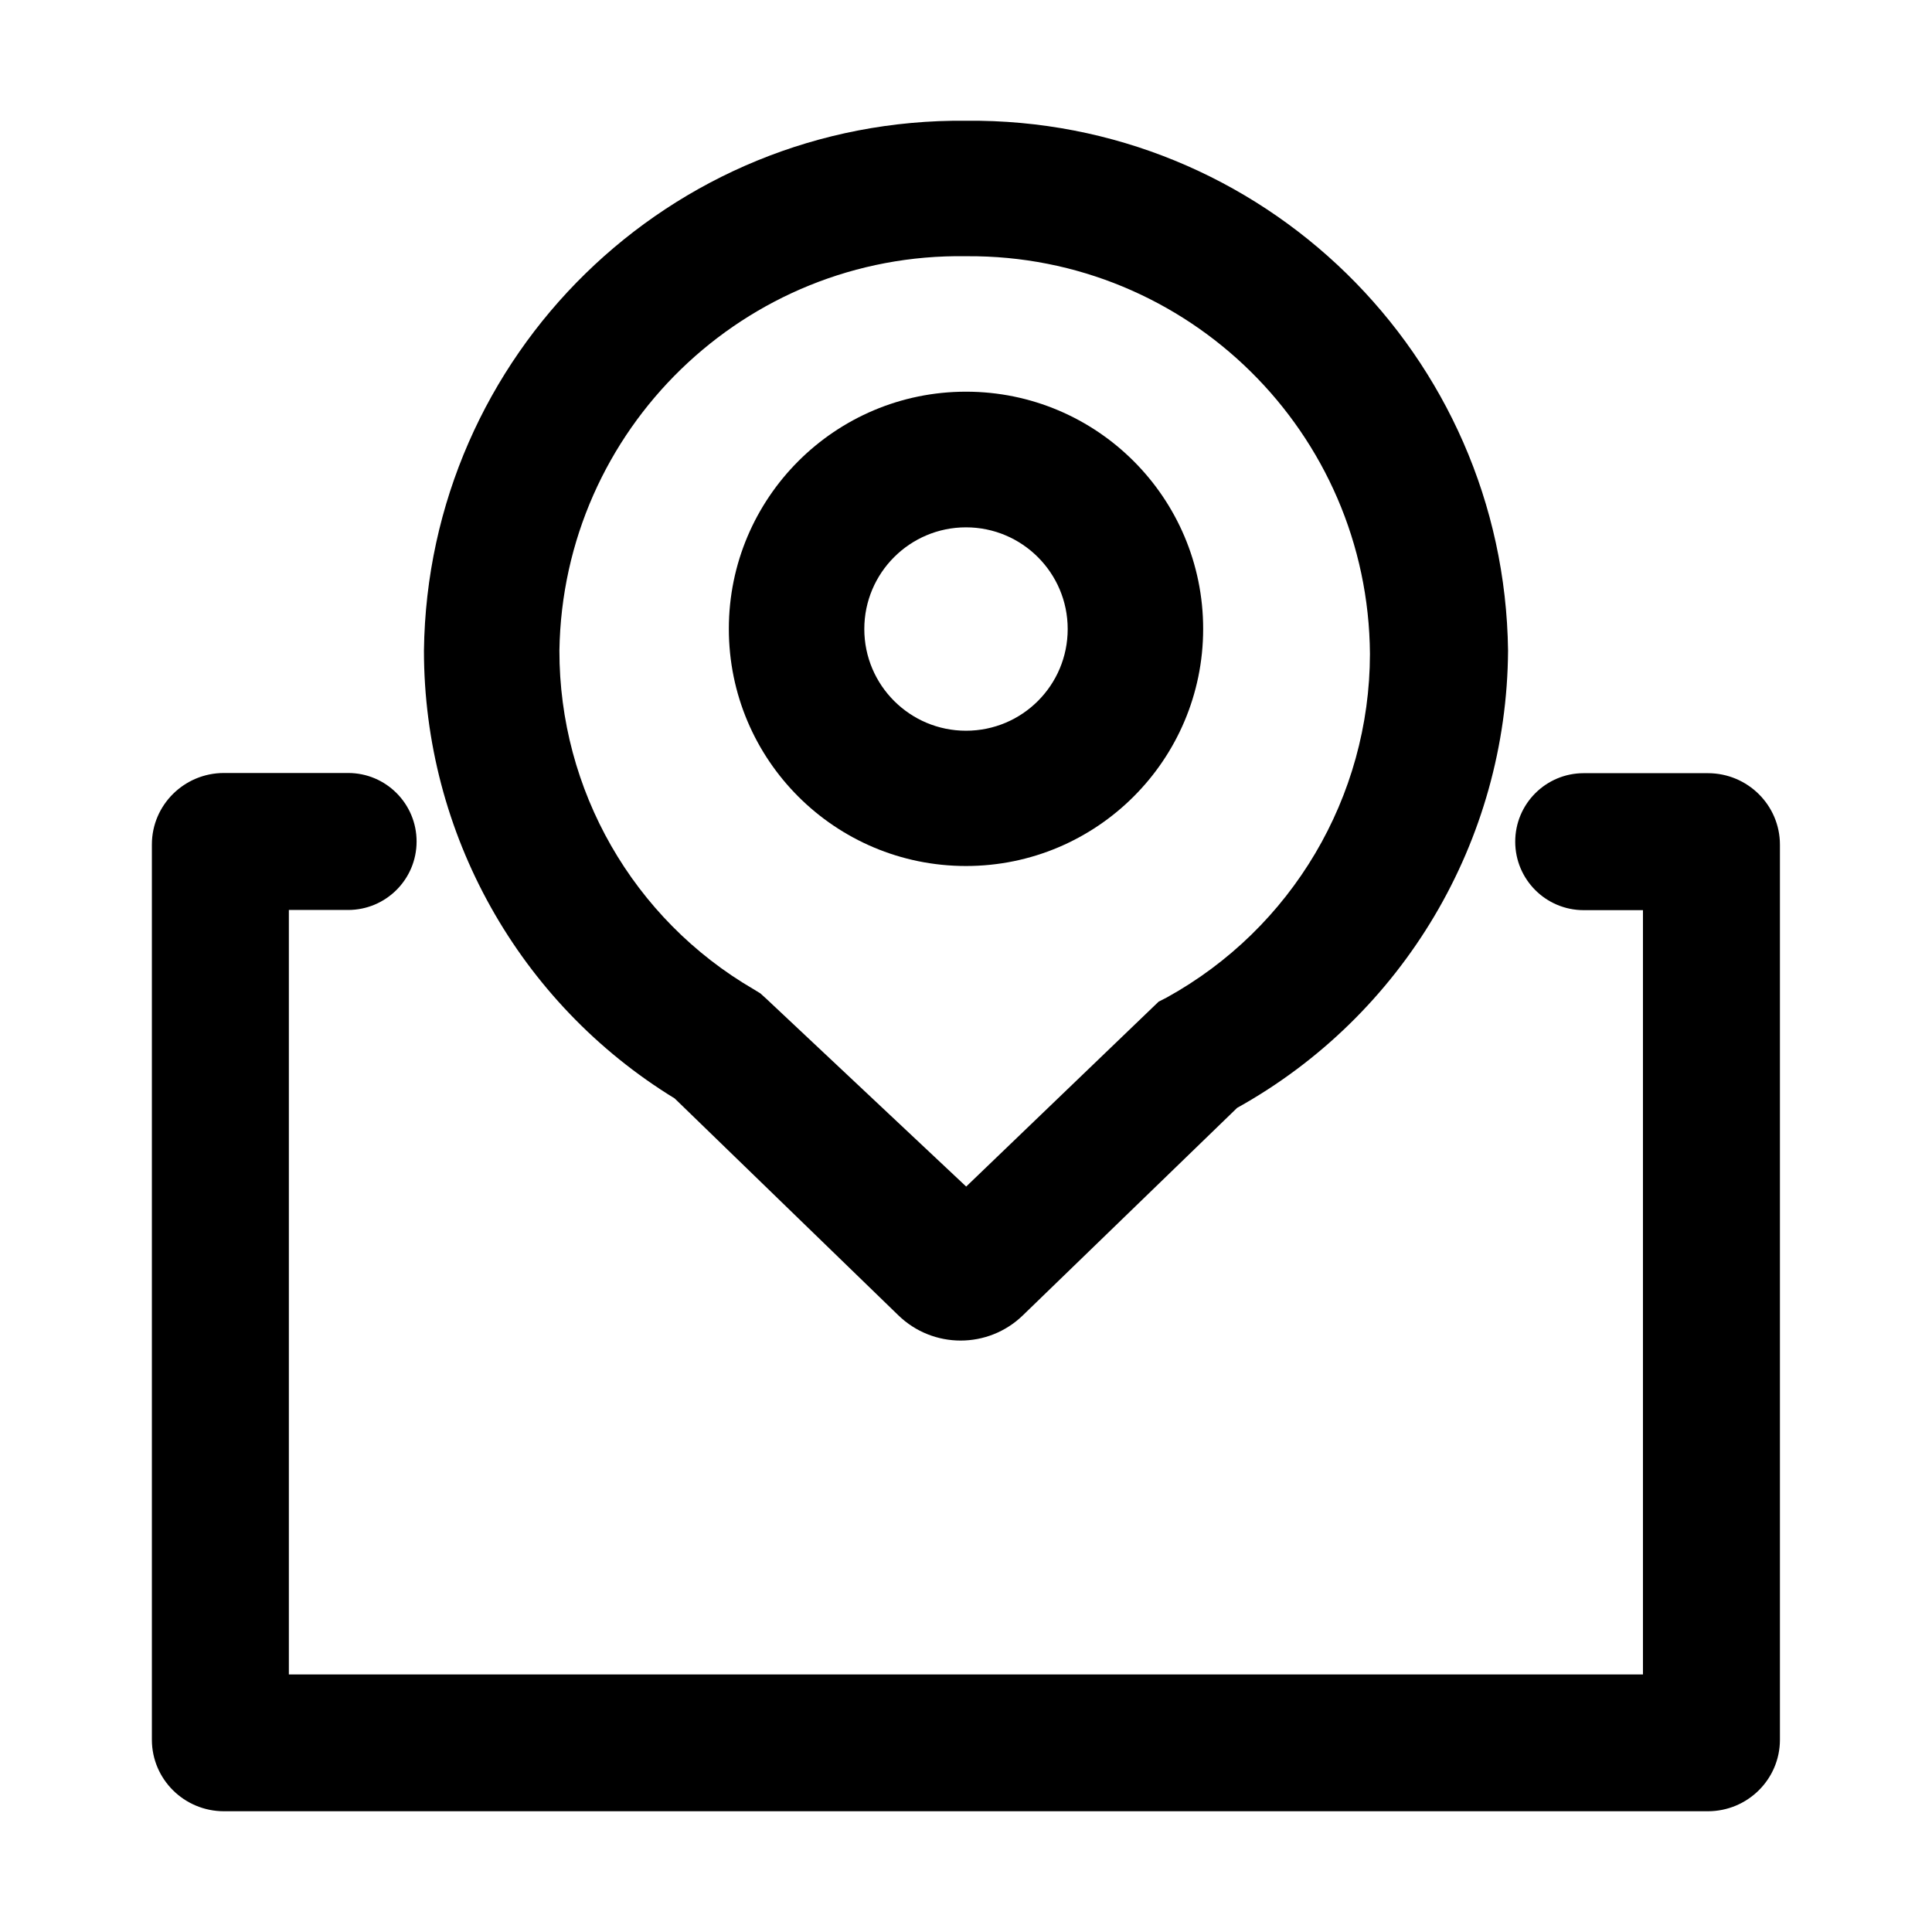
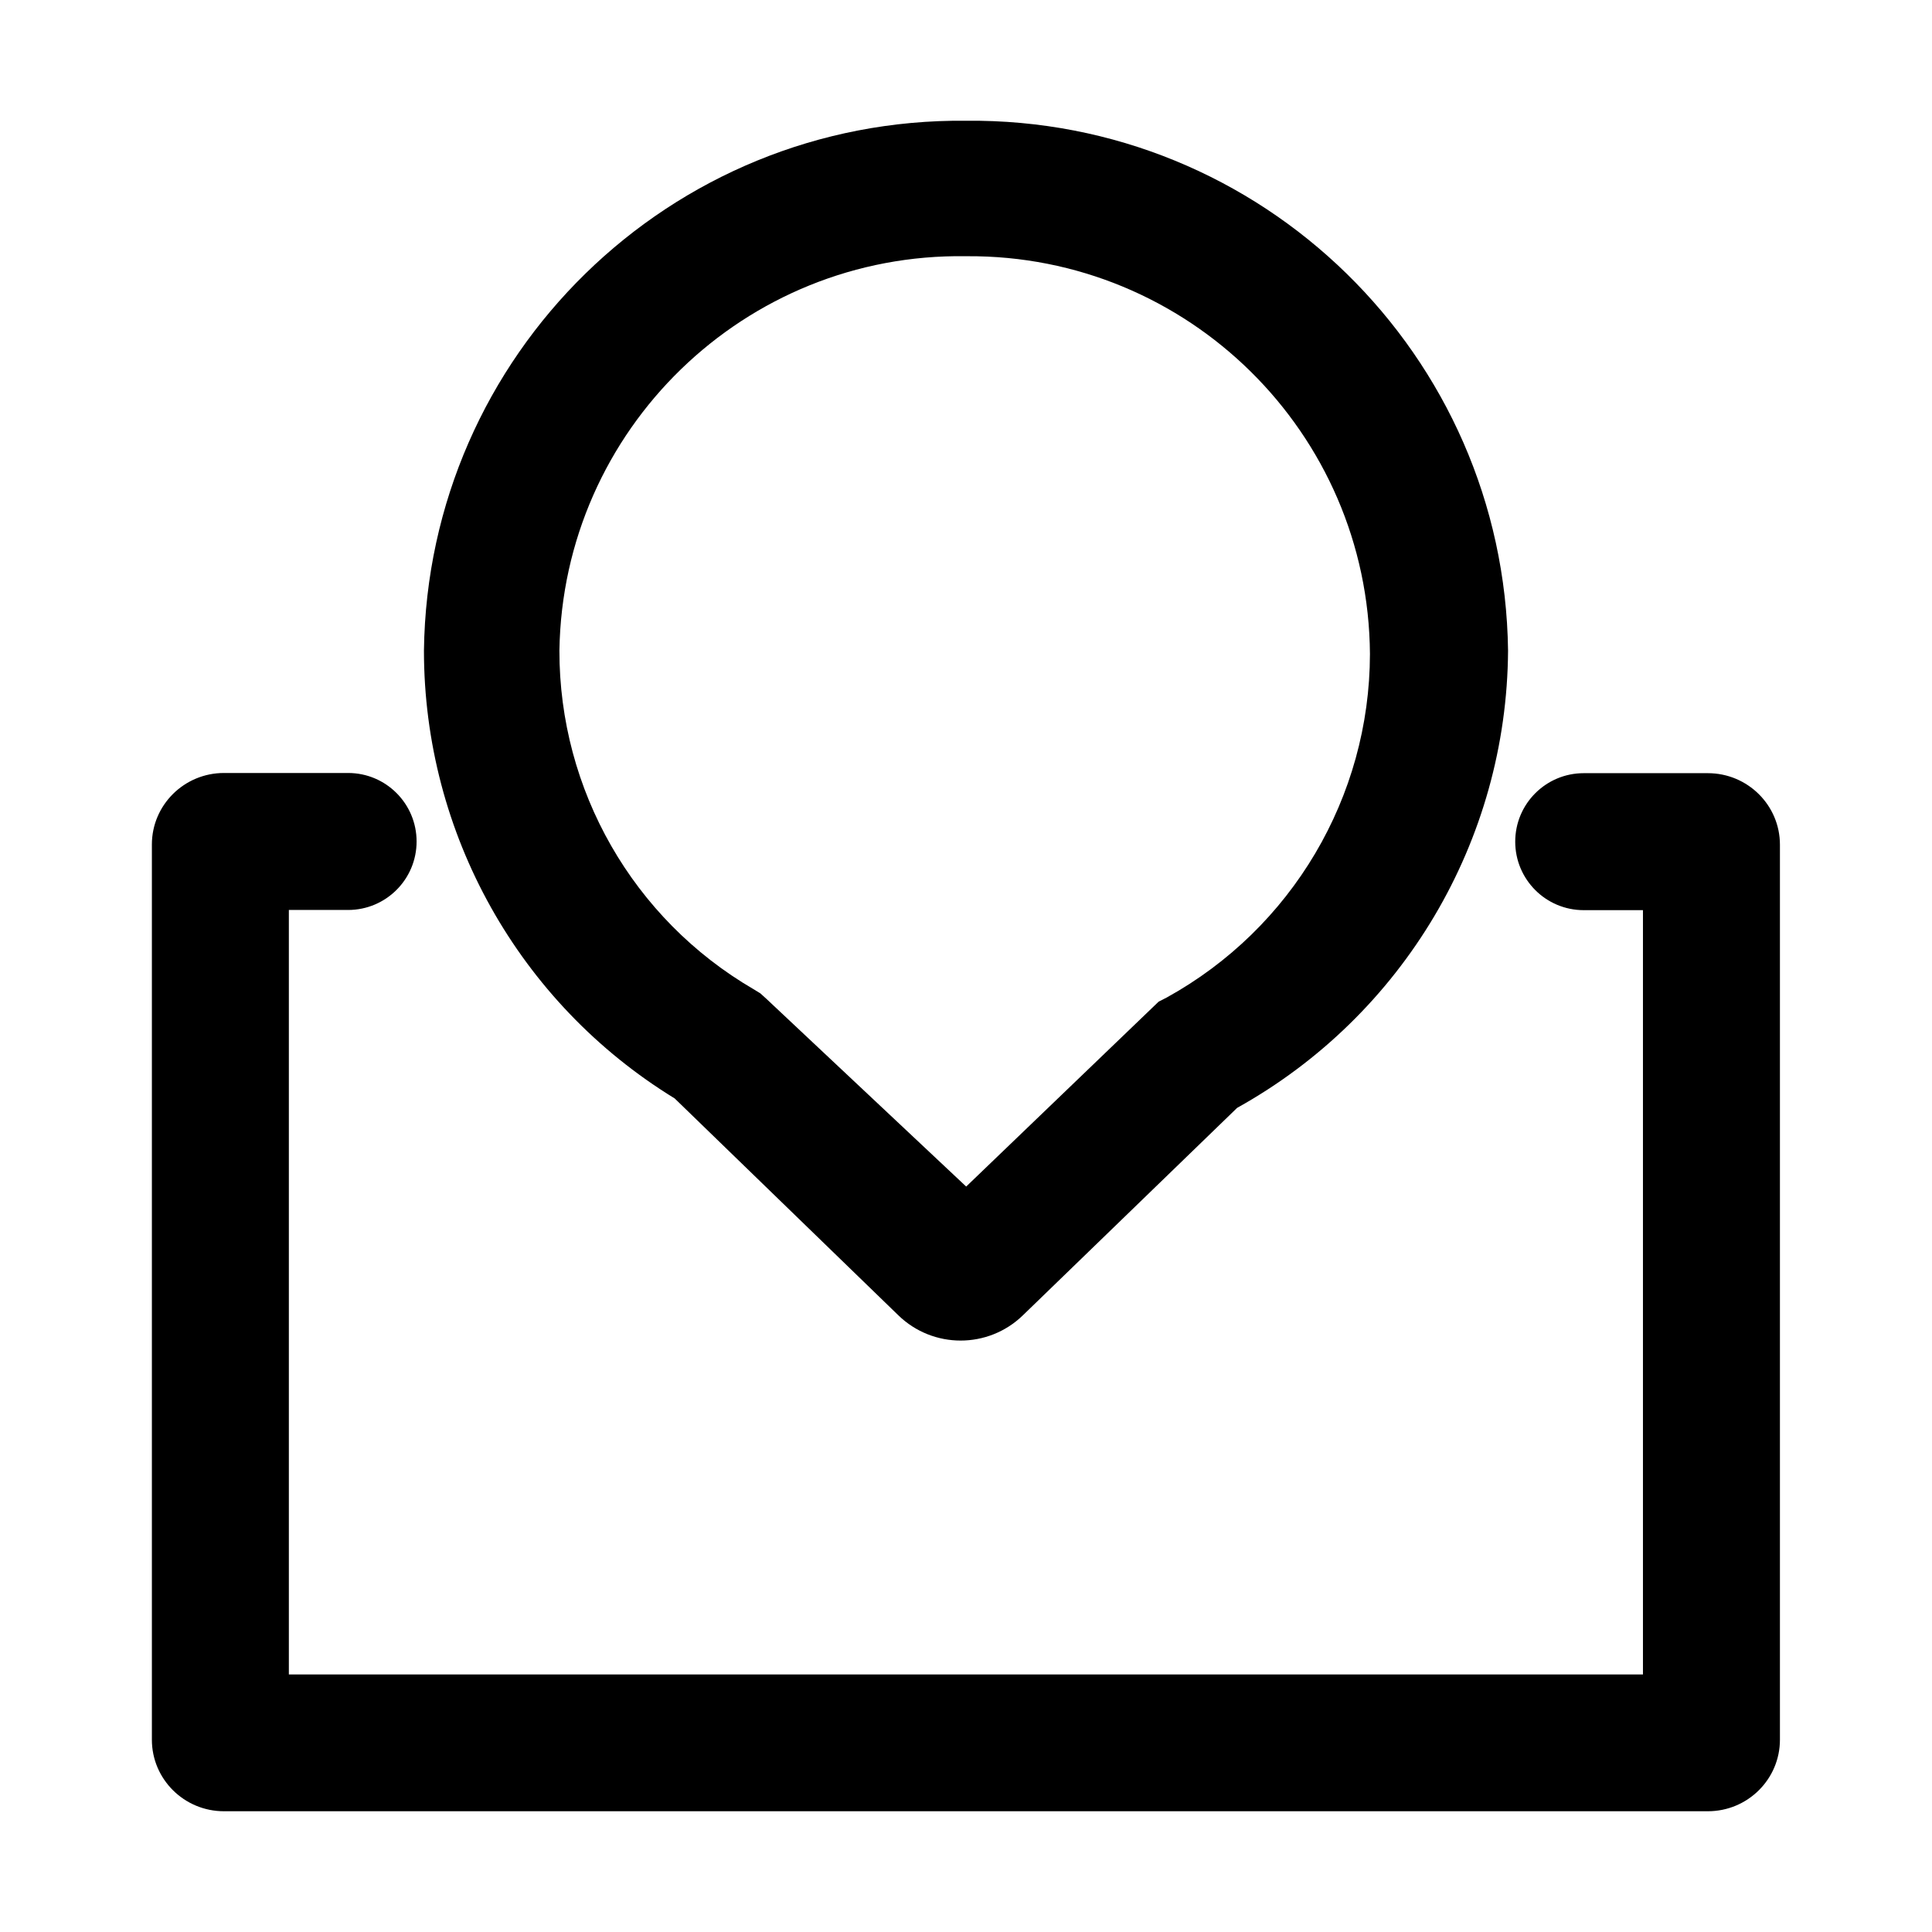
<svg xmlns="http://www.w3.org/2000/svg" version="1.1" id="图层_1" x="0px" y="0px" viewBox="0 0 1024 1024" style="enable-background:new 0 0 1024 1024;" xml:space="preserve">
  <g>
-     <path d="M512,459c69.4,0,125.7-56.3,125.7-125.7c0-69.4-56.3-125.7-125.7-125.7c-69.4,0-125.7,56.3-125.7,125.7   C386.3,402.8,442.6,459,512,459z M512,279.5c29.7,0,53.9,24.1,53.9,53.9c0,29.8-24.1,53.9-53.9,53.9c-29.7,0-53.9-24.1-53.9-53.9   C458.1,303.6,482.3,279.5,512,279.5z" />
    <path d="M357.6,582.2l118.5,114.9c18.4,17.9,47.7,17.9,66.1,0l113.5-109.9c88.1-49,143-141.6,143.6-242.4   C797.3,188,668.8,62.4,512,64c-156.8-1.6-285.3,124-287.3,280.8C224.7,441.7,275,531.6,357.6,582.2z M296.5,344.8   C298.3,227.6,394.8,134,512,135.8l0.4,0c117.2-0.8,212.9,93.6,213.7,210.8c-0.1,75.8-41.4,145.5-107.7,182.1l-4.3,2.2l-102,98   l-105.9-99.5l-3.2-2.9l-3.6-2.2C335.5,487.1,296.4,418.7,296.5,344.8L296.5,344.8z" />
    <path d="M905.2,409.8h-65.8c-20,0-36.3,16.2-36.3,36.3c0,20,16.2,36.3,36.3,36.3h31.4v405.1H153.1V482.3h31.4   c20,0,36.3-16.2,36.3-36.3c0-20-16.2-36.3-36.3-36.3h-65.8c-21.1,0-38.2,17-38.2,37.9v474.5c0,20.9,17.1,37.9,38.2,37.9h786.5   c21.1,0,38.2-17,38.2-37.9V447.7C943.4,426.8,926.3,409.8,905.2,409.8z" />
  </g>
</svg>